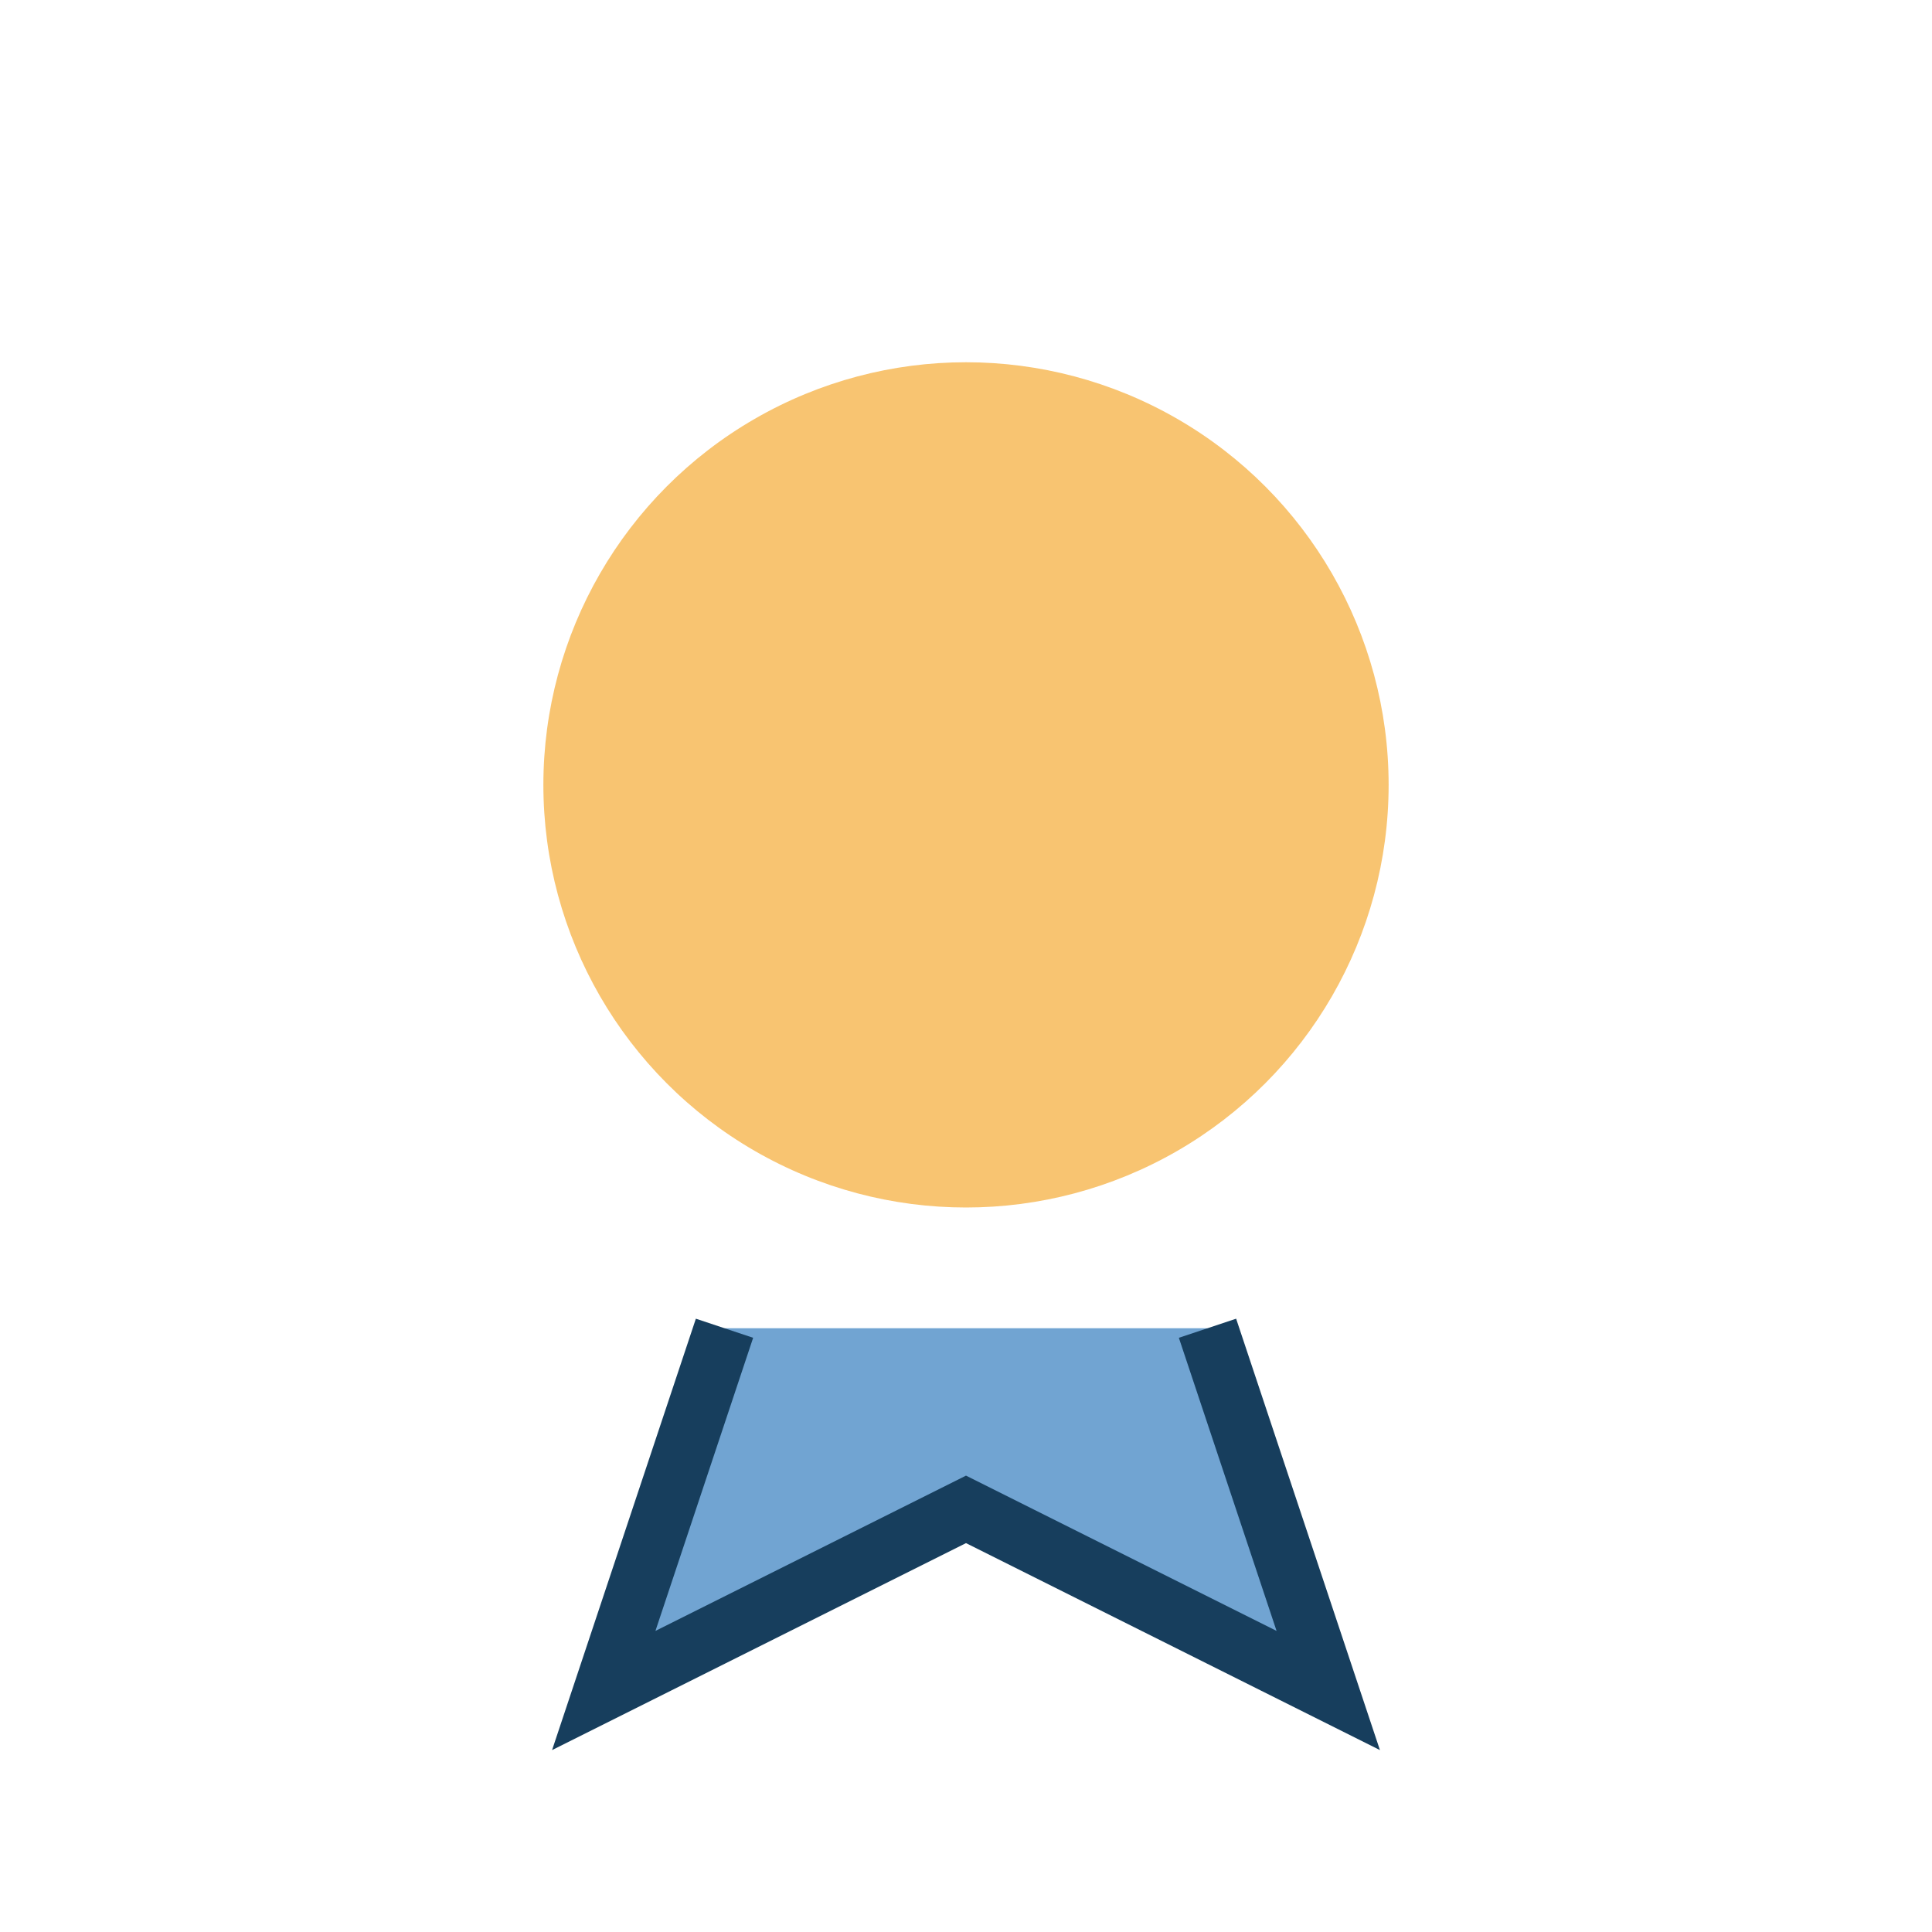
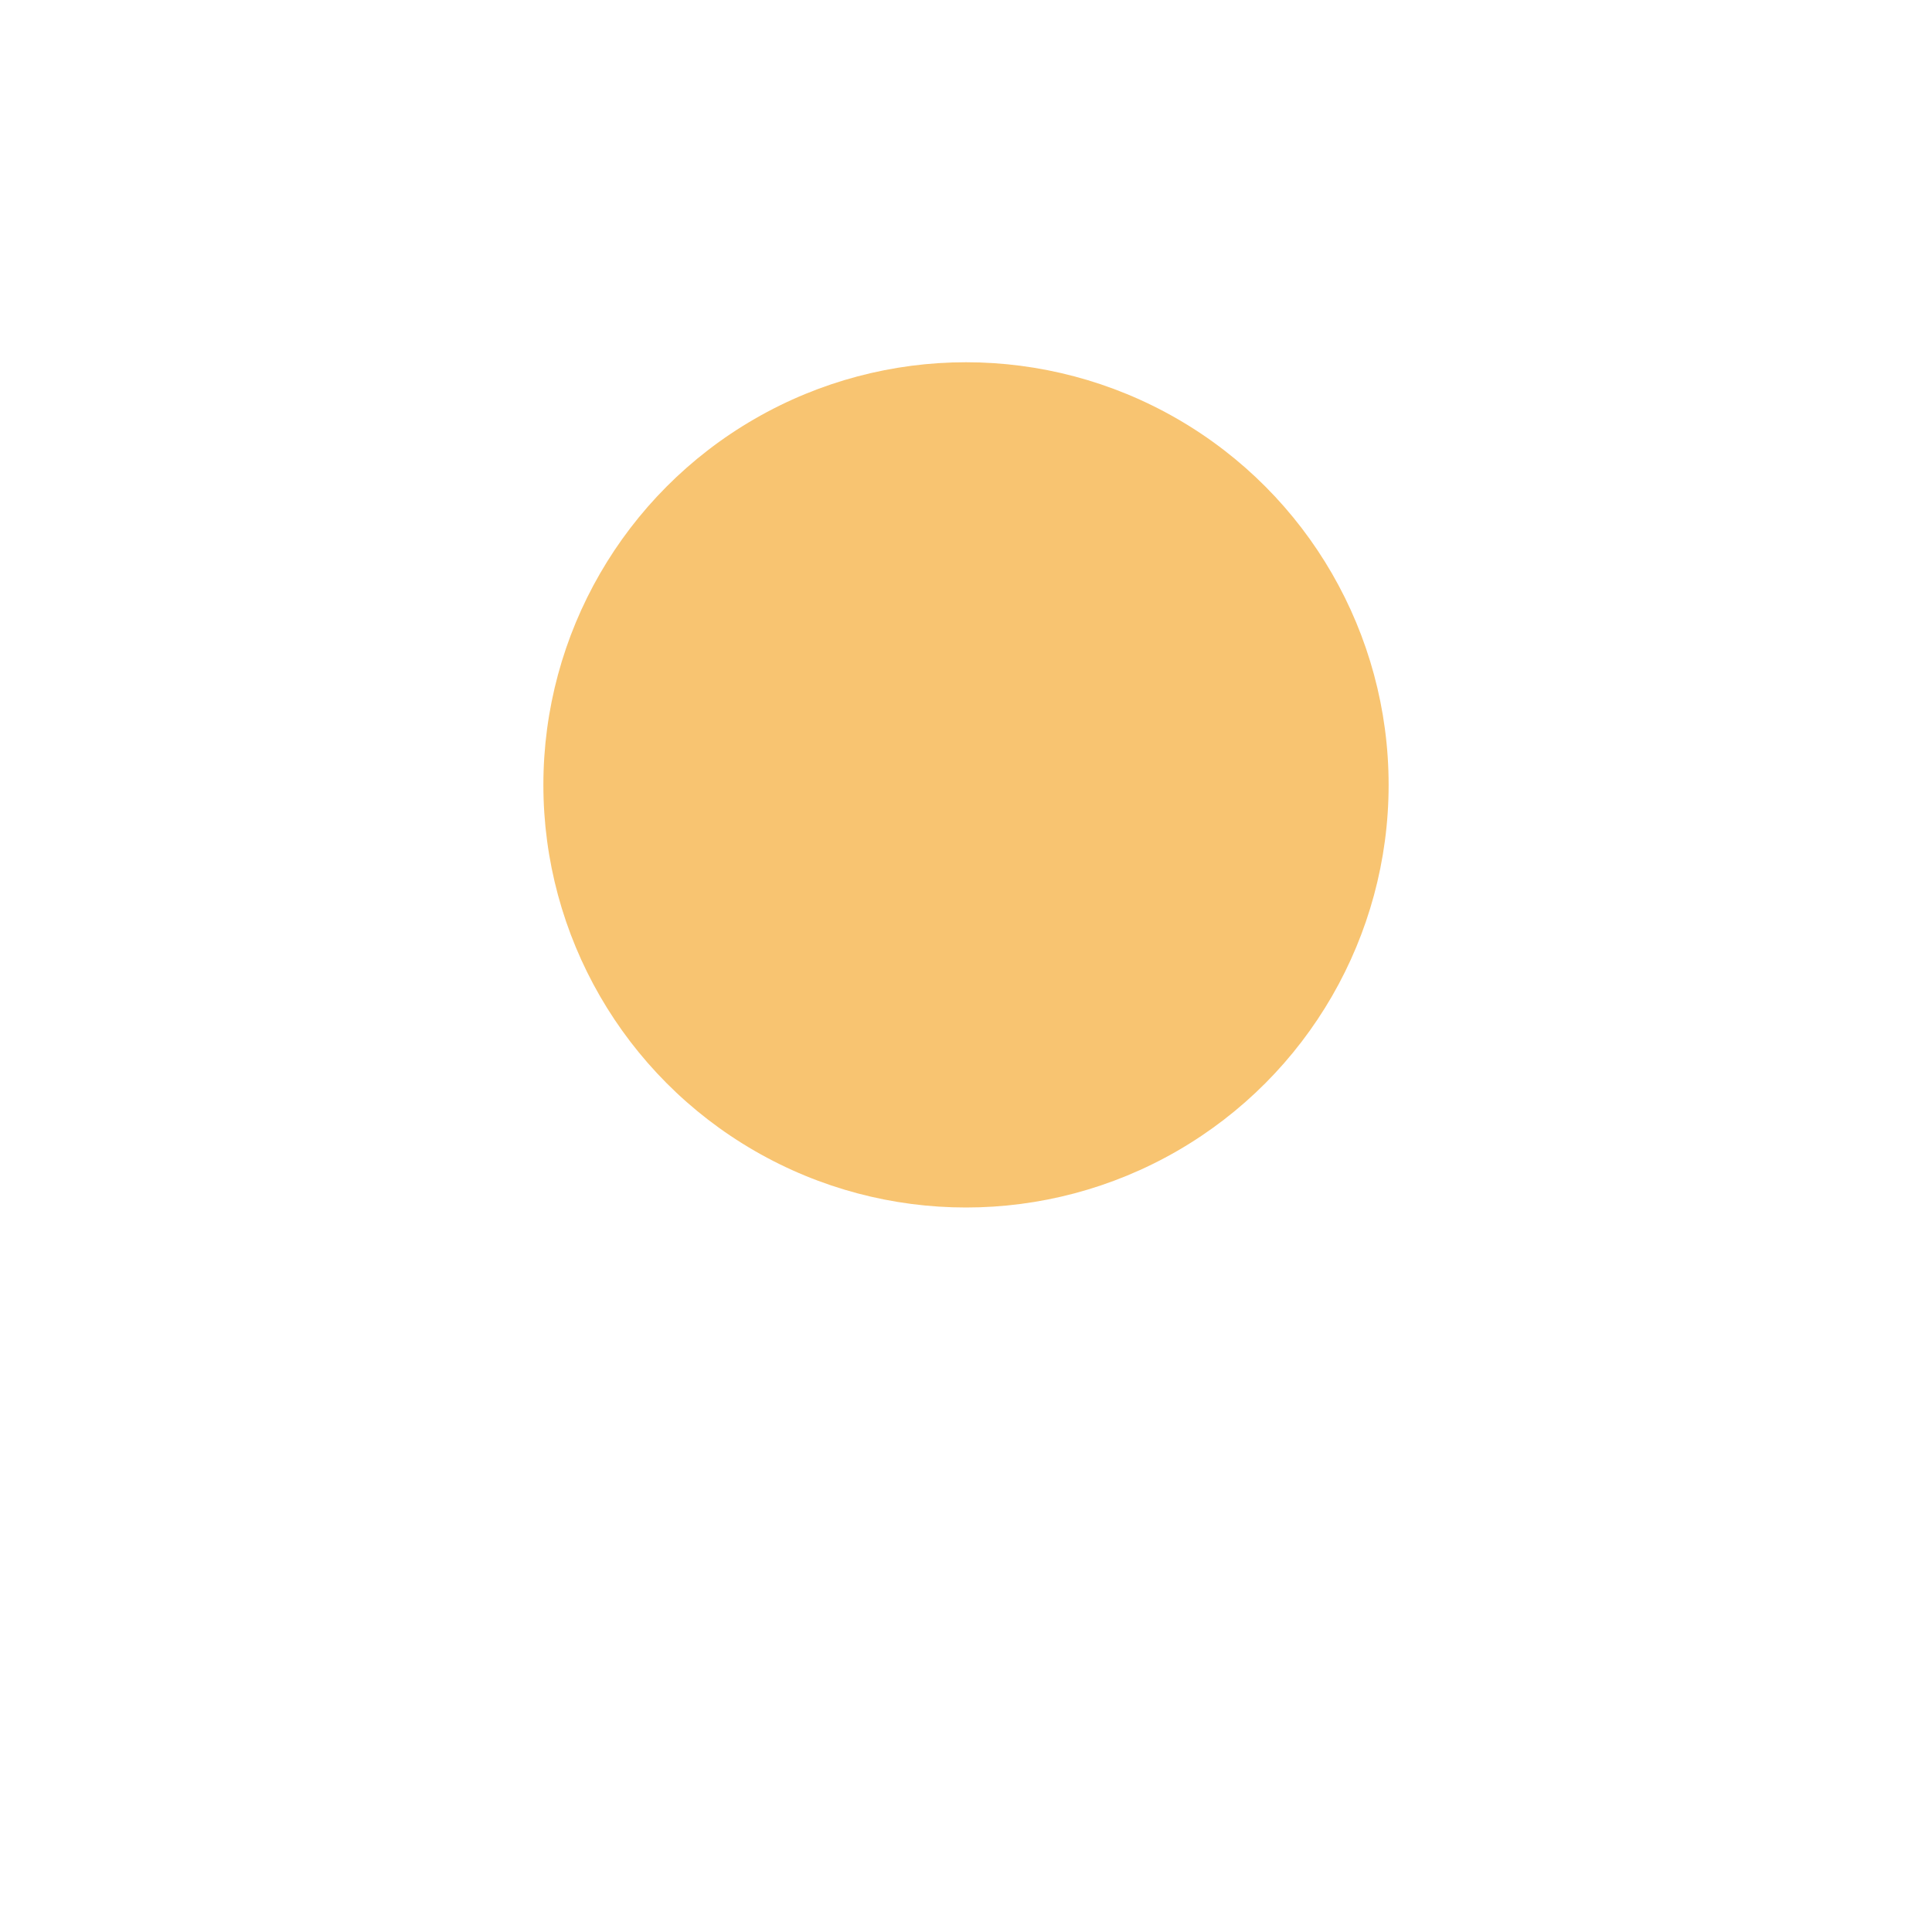
<svg xmlns="http://www.w3.org/2000/svg" width="32" height="32" viewBox="0 0 32 32">
  <circle cx="16" cy="13" r="7" fill="#F8C471" />
-   <path d="M12 22l-2 6 6-3 6 3-2-6" fill="#71A4D2" stroke="#173E5D" stroke-width="1" />
</svg>